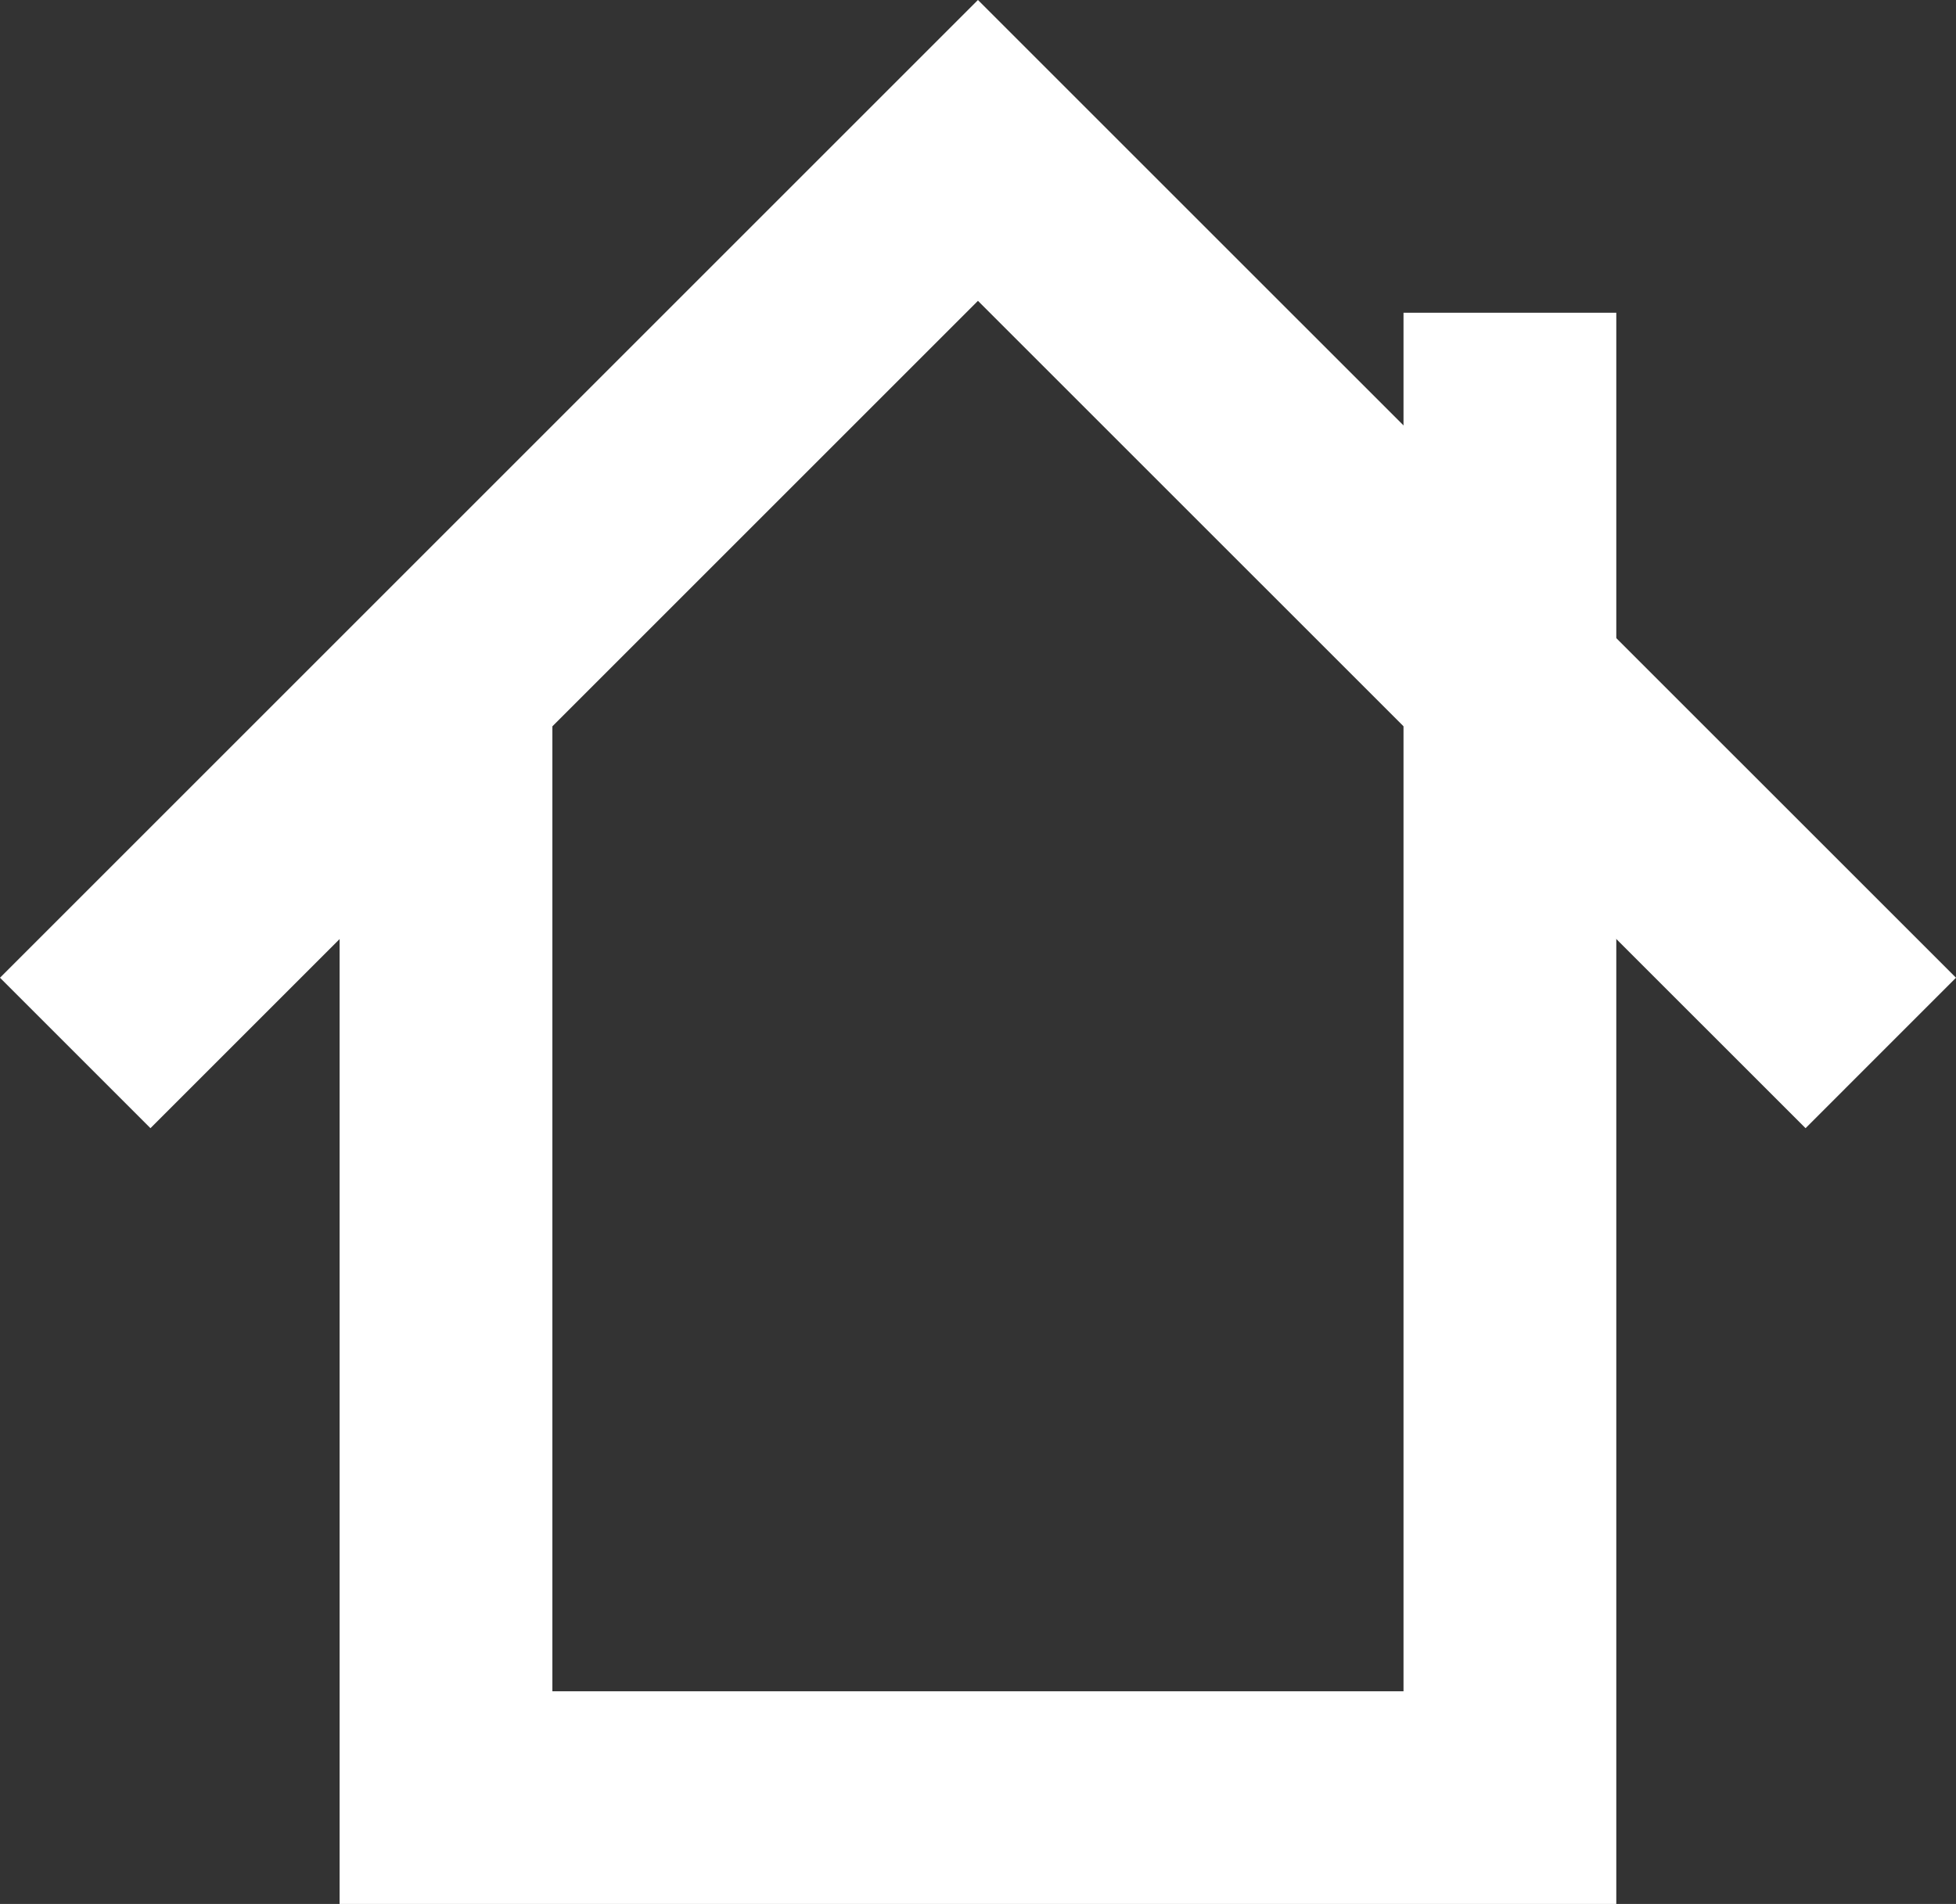
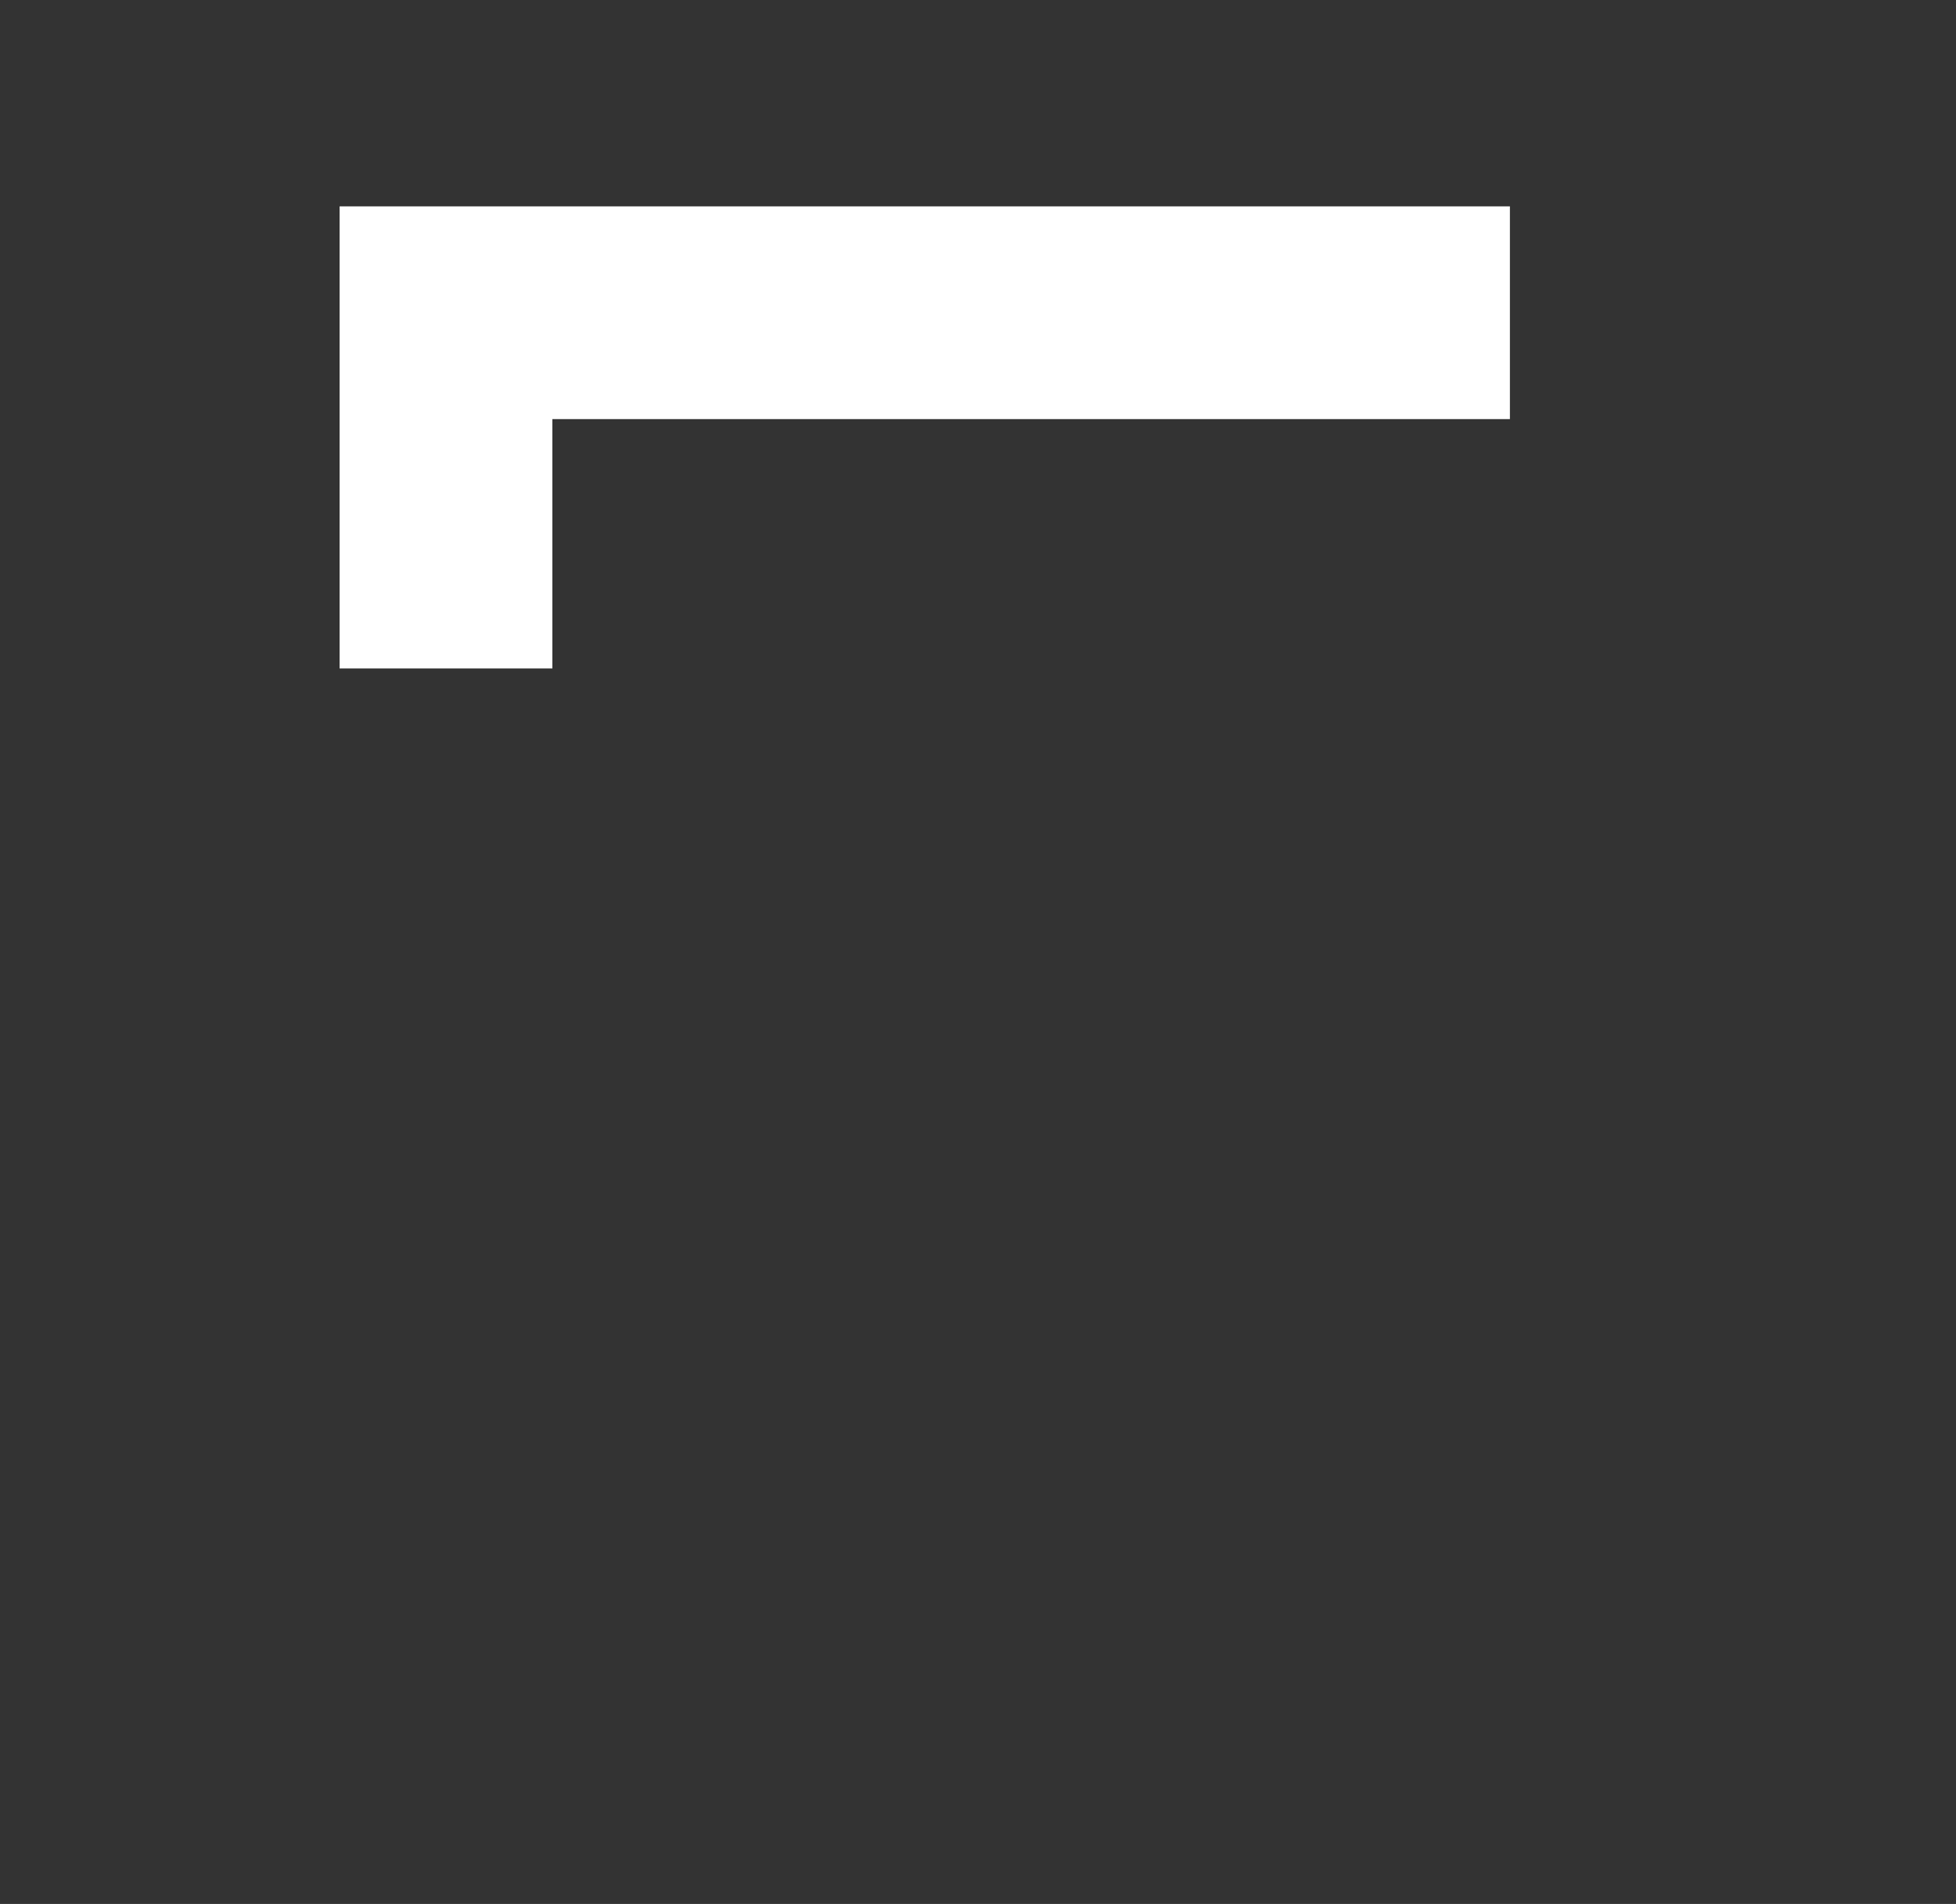
<svg xmlns="http://www.w3.org/2000/svg" viewBox="0 0 18.385 17.899">
  <rect x="0" y="0" width="18.385" height="17.899" fill="#333333" stroke="none" />
  <g fill="none" fill-rule="evenodd" stroke="#fff" stroke-width="2">
-     <path d="M14.192 2.94V16.9h-10V6.284" />
-     <path d="M.707 9.899l8.485-8.485 8.486 8.485" />
+     <path d="M14.192 2.94h-10V6.284" />
  </g>
</svg>